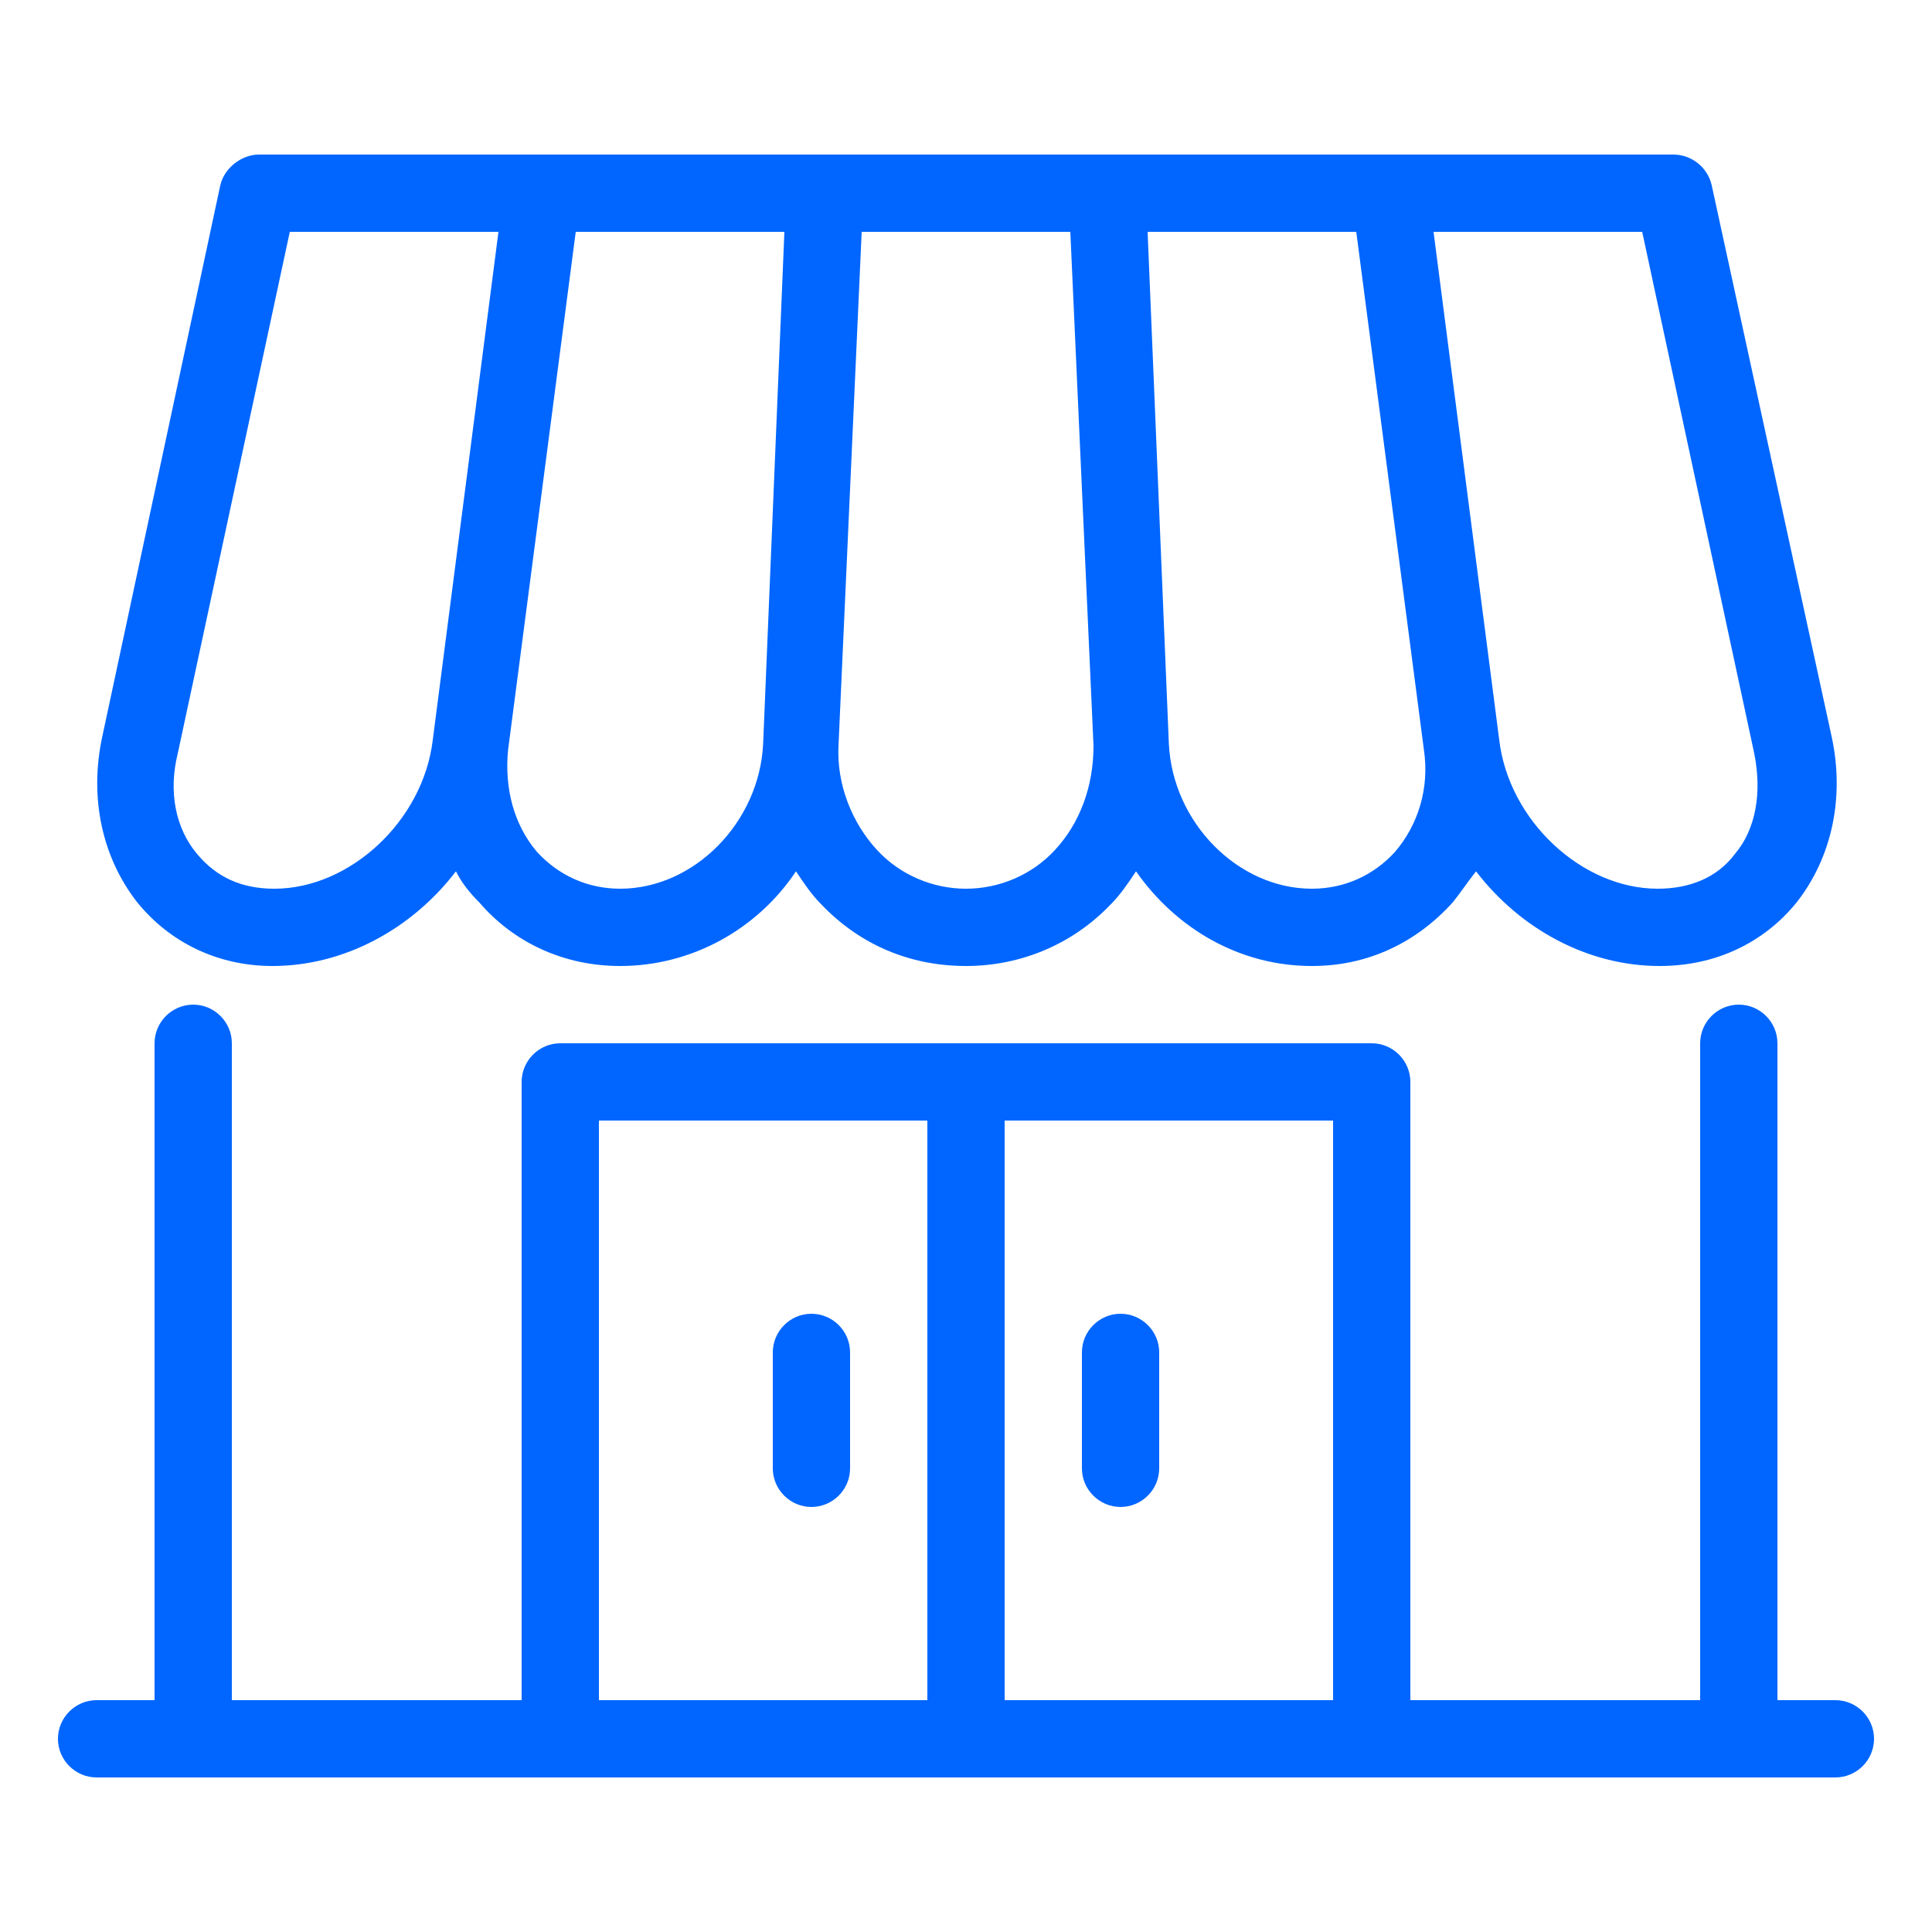
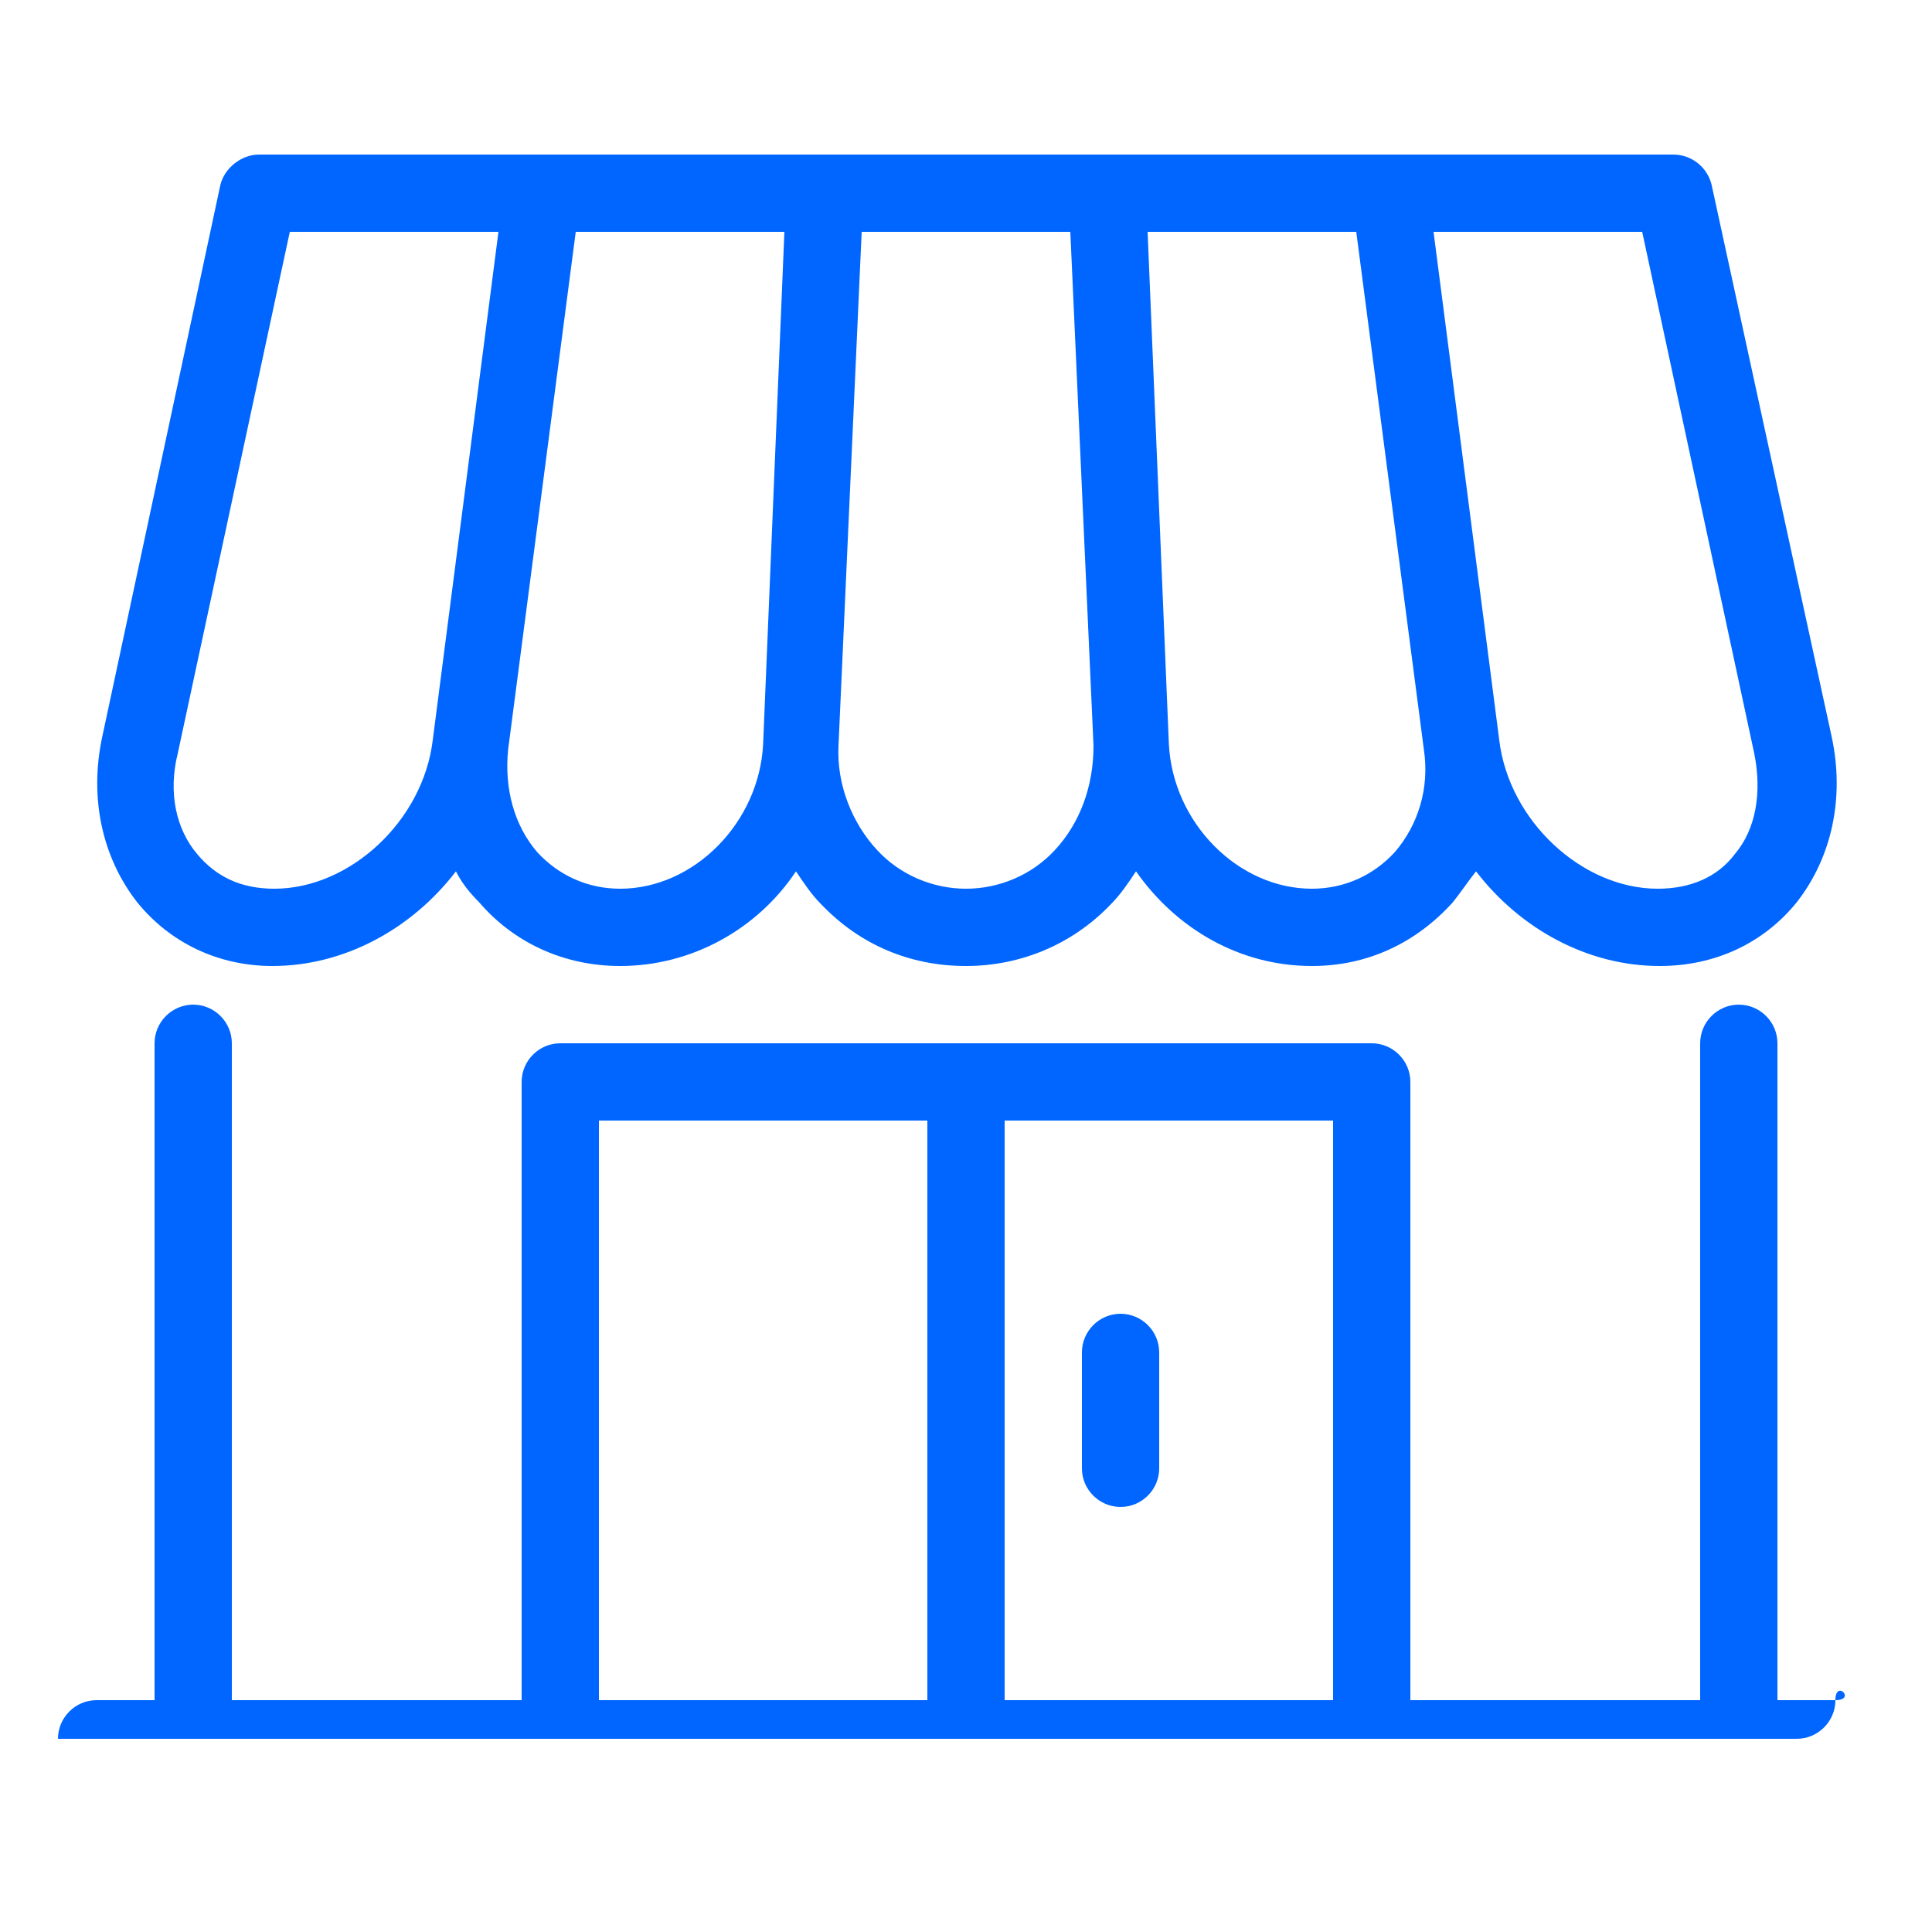
<svg xmlns="http://www.w3.org/2000/svg" version="1.1" id="レイヤー_1" x="0px" y="0px" width="100px" height="100px" viewBox="0 0 100 100" style="enable-background:new 0 0 100 100;" xml:space="preserve">
  <style type="text/css">
	.st0{fill:#0066FF;}
</style>
  <g>
    <path class="st0" d="M14.1,50c3.7,0,7.2-1.9,9.5-4.9c0.3,0.6,0.7,1.1,1.2,1.6c1.8,2.1,4.4,3.3,7.3,3.3c3.7,0,7.1-1.9,9.1-4.9   c0.4,0.6,0.8,1.2,1.3,1.7c2,2.1,4.6,3.2,7.5,3.2c2.8,0,5.5-1.1,7.5-3.2c0.5-0.5,0.9-1.1,1.3-1.7c2.1,3,5.4,4.9,9.1,4.9   c2.9,0,5.4-1.2,7.3-3.3c0.4-0.5,0.8-1.1,1.2-1.6c2.3,3,5.8,4.9,9.5,4.9c2.9,0,5.4-1.2,7.1-3.3c1.8-2.3,2.5-5.4,1.8-8.6L88.6,9.6   c-0.2-0.9-1-1.6-2-1.6H13.4c-0.9,0-1.8,0.7-2,1.6L5.3,38.1c-0.7,3.2,0,6.3,1.8,8.6C8.8,48.8,11.3,50,14.1,50z M54.6,44   c-1.2,1.3-2.9,2-4.6,2s-3.4-0.7-4.6-2c-1.3-1.4-2.1-3.4-2-5.4L44.6,12h10.8l1.2,26.6C56.6,40.7,55.9,42.6,54.6,44z M85,12l5.8,27   c0.4,2,0.1,3.9-1,5.2c-0.9,1.2-2.3,1.8-4,1.8c-3.9,0-7.7-3.5-8.2-7.7L74.2,12H85z M73.7,38.8c0.3,2-0.3,3.9-1.5,5.3   c-1.1,1.2-2.6,1.9-4.3,1.9c-3.8,0-7.2-3.4-7.4-7.5l0,0c0,0,0,0,0,0L59.4,12h10.8L73.7,38.8z M29.8,12h10.8l-1.1,26.5   c-0.2,4.1-3.6,7.5-7.4,7.5c-1.7,0-3.2-0.7-4.3-1.9c-1.2-1.4-1.7-3.3-1.5-5.3L29.8,12z M9.2,39L15,12h10.8l-3.4,26.3   c-0.5,4.2-4.3,7.7-8.2,7.7c-1.7,0-3-0.6-4-1.8C9.1,42.9,8.7,41,9.2,39z" />
-     <path class="st0" d="M95,88h-3V54c0-1.1-0.9-2-2-2s-2,0.9-2,2v34H73V56c0-1.1-0.9-2-2-2H29c-1.1,0-2,0.9-2,2v32H12V54   c0-1.1-0.9-2-2-2s-2,0.9-2,2v34H5c-1.1,0-2,0.9-2,2s0.9,2,2,2h90c1.1,0,2-0.9,2-2S96.1,88,95,88z M69,88H52V58h17V88z M31,58h17v30   H31V58z" />
-     <path class="st0" d="M42,68c-1.1,0-2,0.9-2,2v6c0,1.1,0.9,2,2,2s2-0.9,2-2v-6C44,68.9,43.1,68,42,68z" />
+     <path class="st0" d="M95,88h-3V54c0-1.1-0.9-2-2-2s-2,0.9-2,2v34H73V56c0-1.1-0.9-2-2-2H29c-1.1,0-2,0.9-2,2v32H12V54   c0-1.1-0.9-2-2-2s-2,0.9-2,2v34H5c-1.1,0-2,0.9-2,2h90c1.1,0,2-0.9,2-2S96.1,88,95,88z M69,88H52V58h17V88z M31,58h17v30   H31V58z" />
    <path class="st0" d="M58,78c1.1,0,2-0.9,2-2v-6c0-1.1-0.9-2-2-2s-2,0.9-2,2v6C56,77.1,56.9,78,58,78z" />
  </g>
</svg>